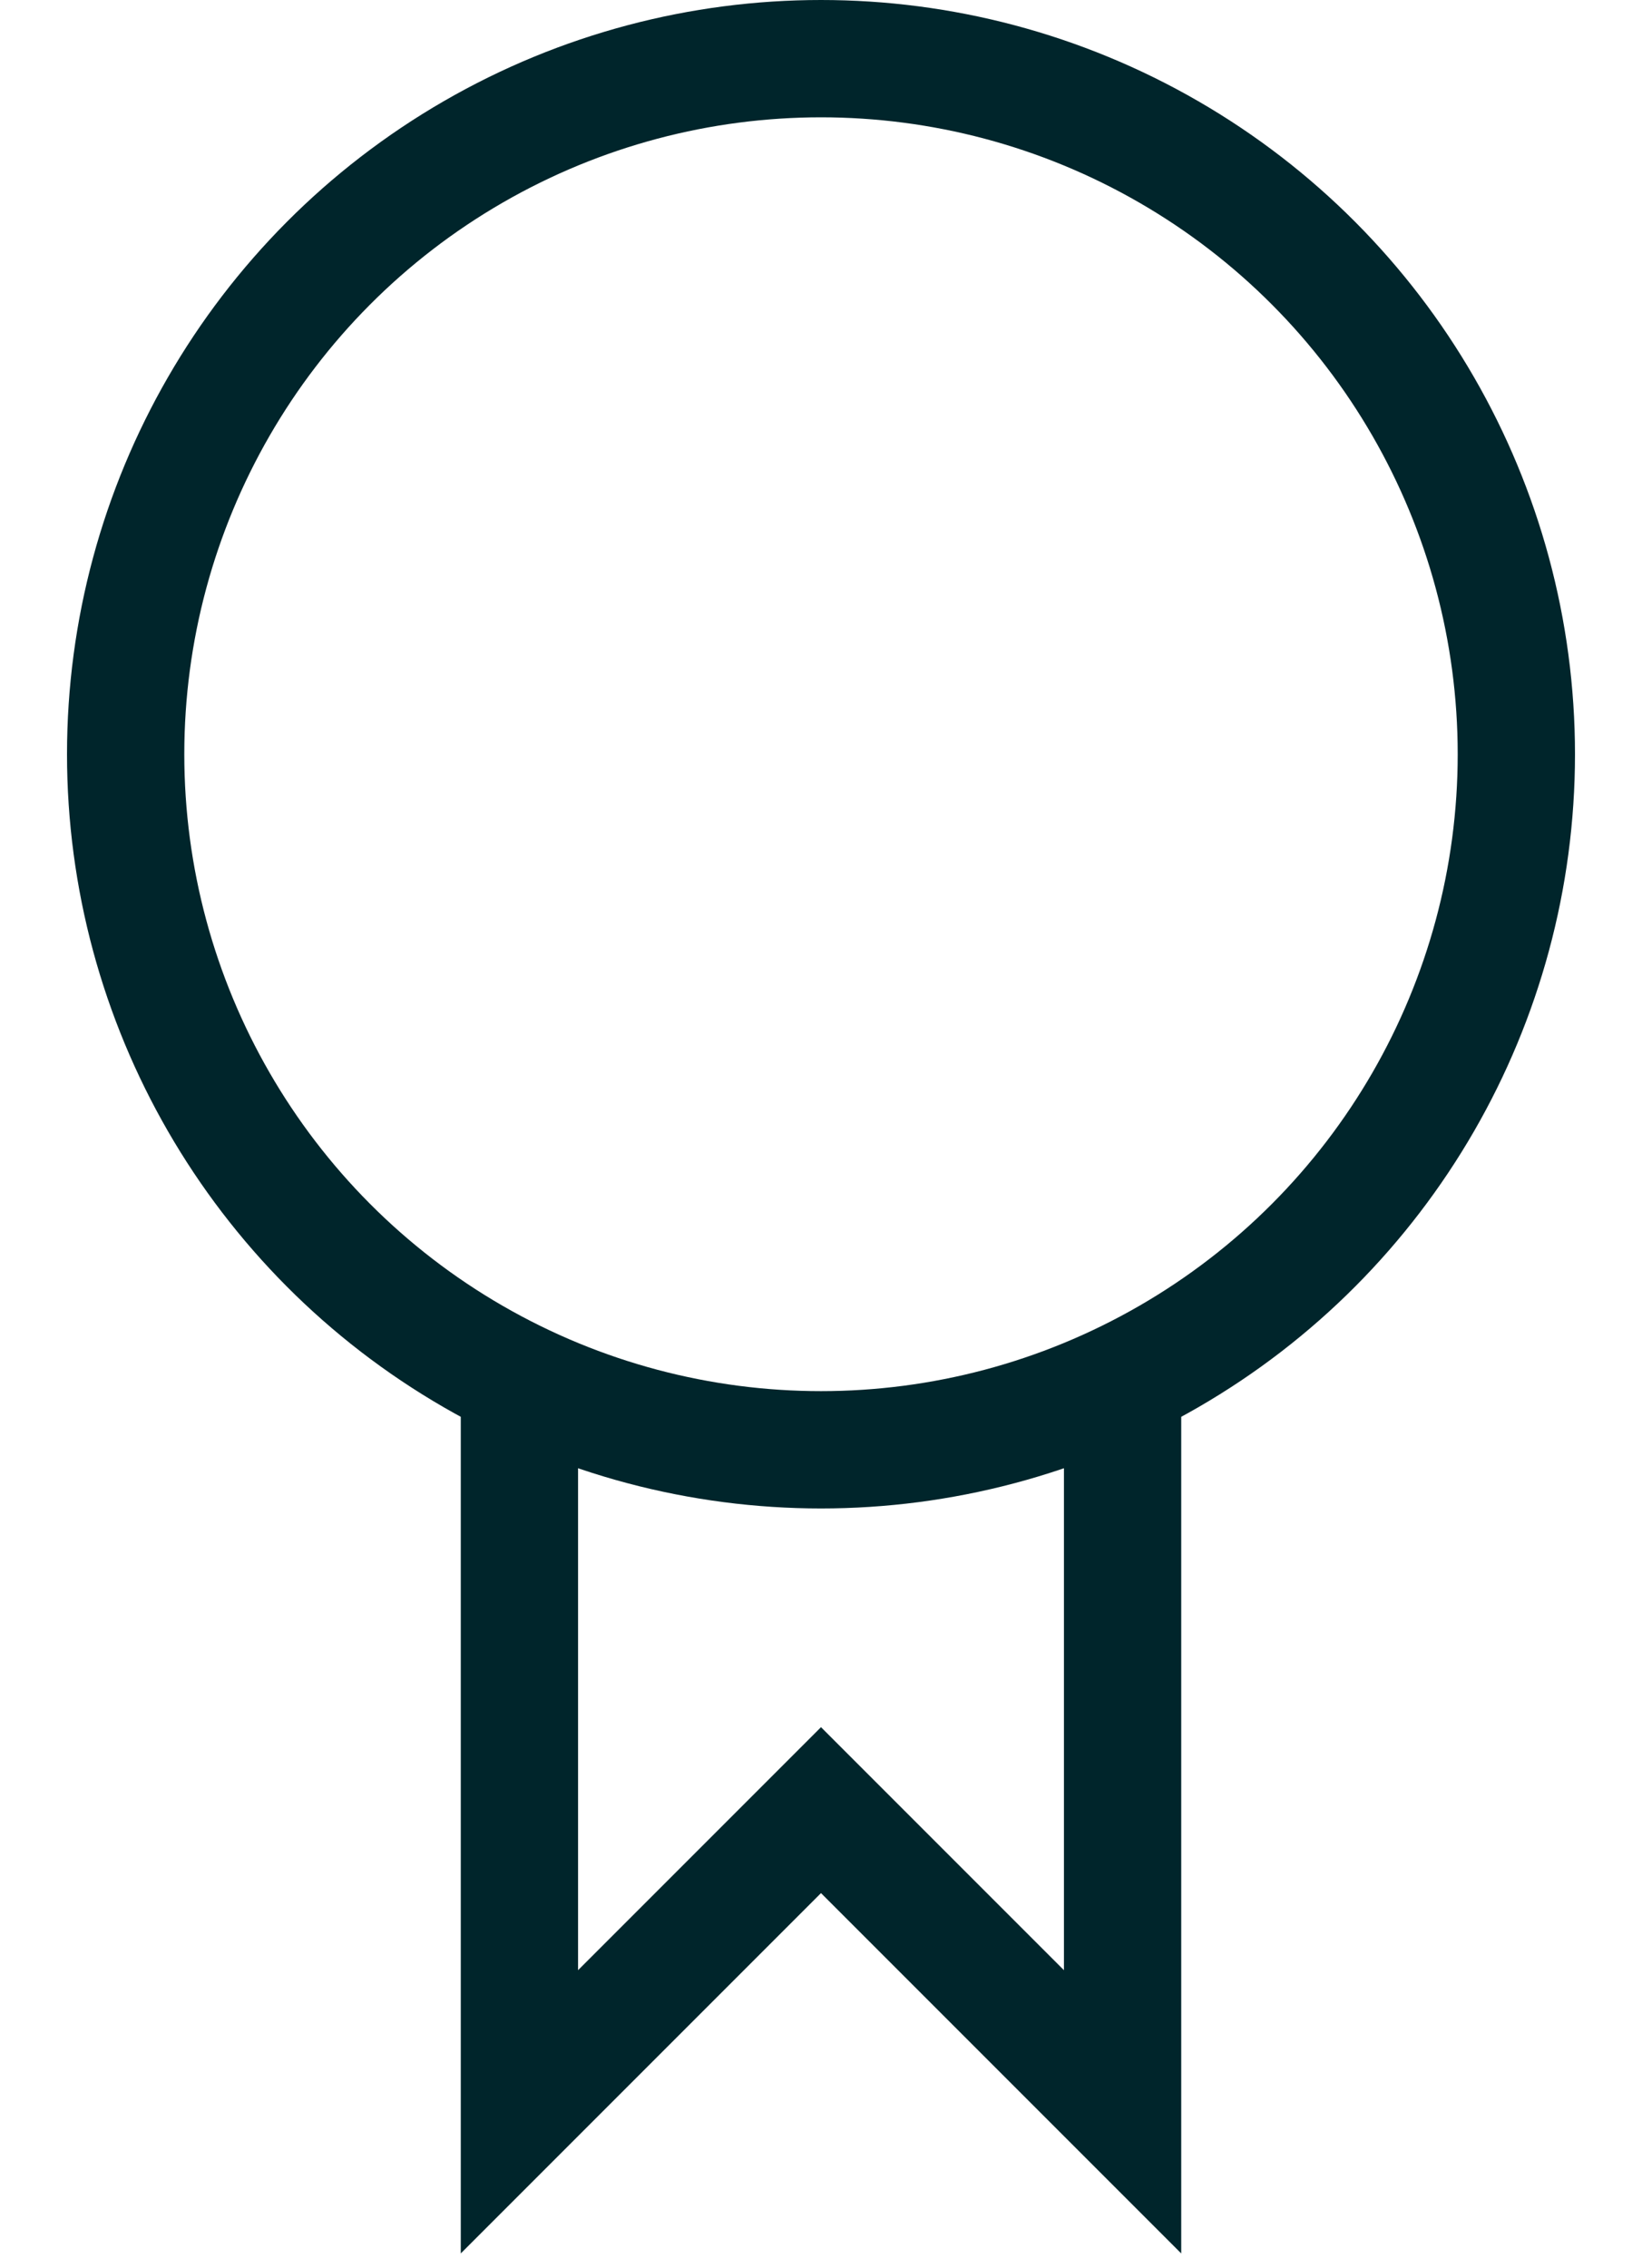
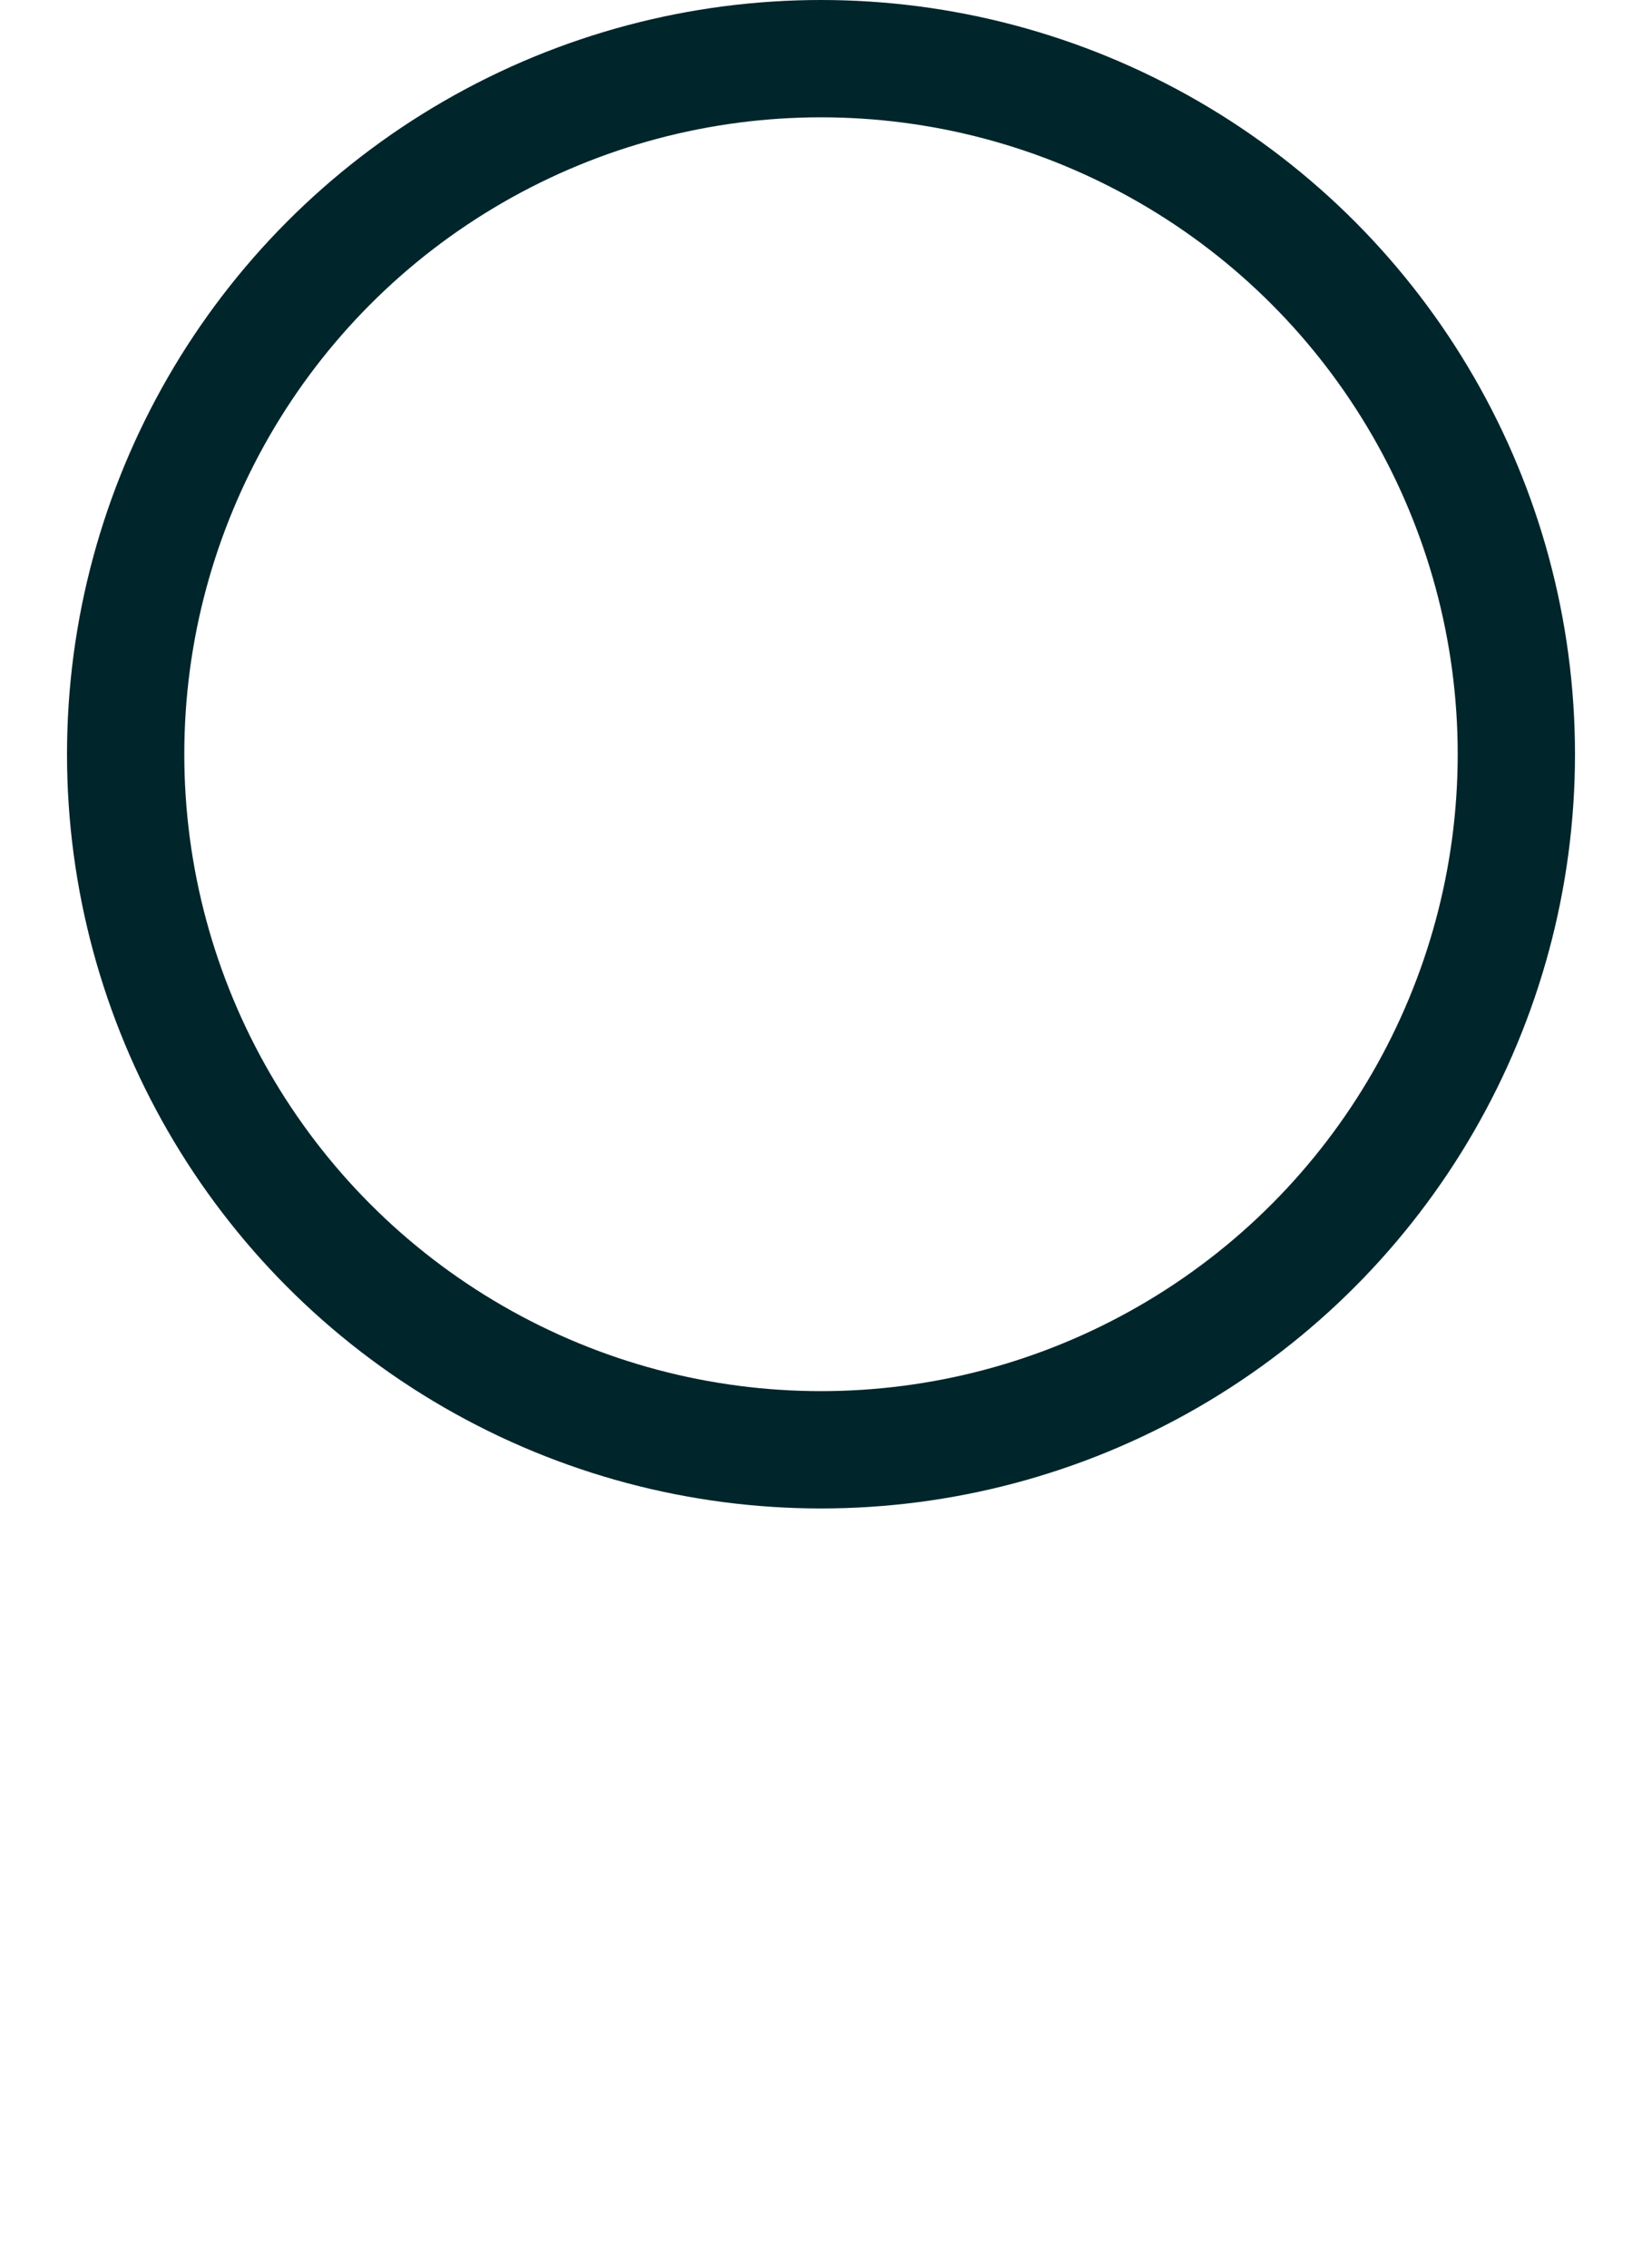
<svg xmlns="http://www.w3.org/2000/svg" width="21" height="29" viewBox="0 0 21 29" fill="none">
  <circle cx="10.5" cy="9.643" r="8.893" stroke="#00252B" stroke-width="1.5" />
-   <path d="M6.643 17.471V27L10.5 23.143L14.357 27V18" stroke="#00252B" stroke-width="1.5" />
</svg>